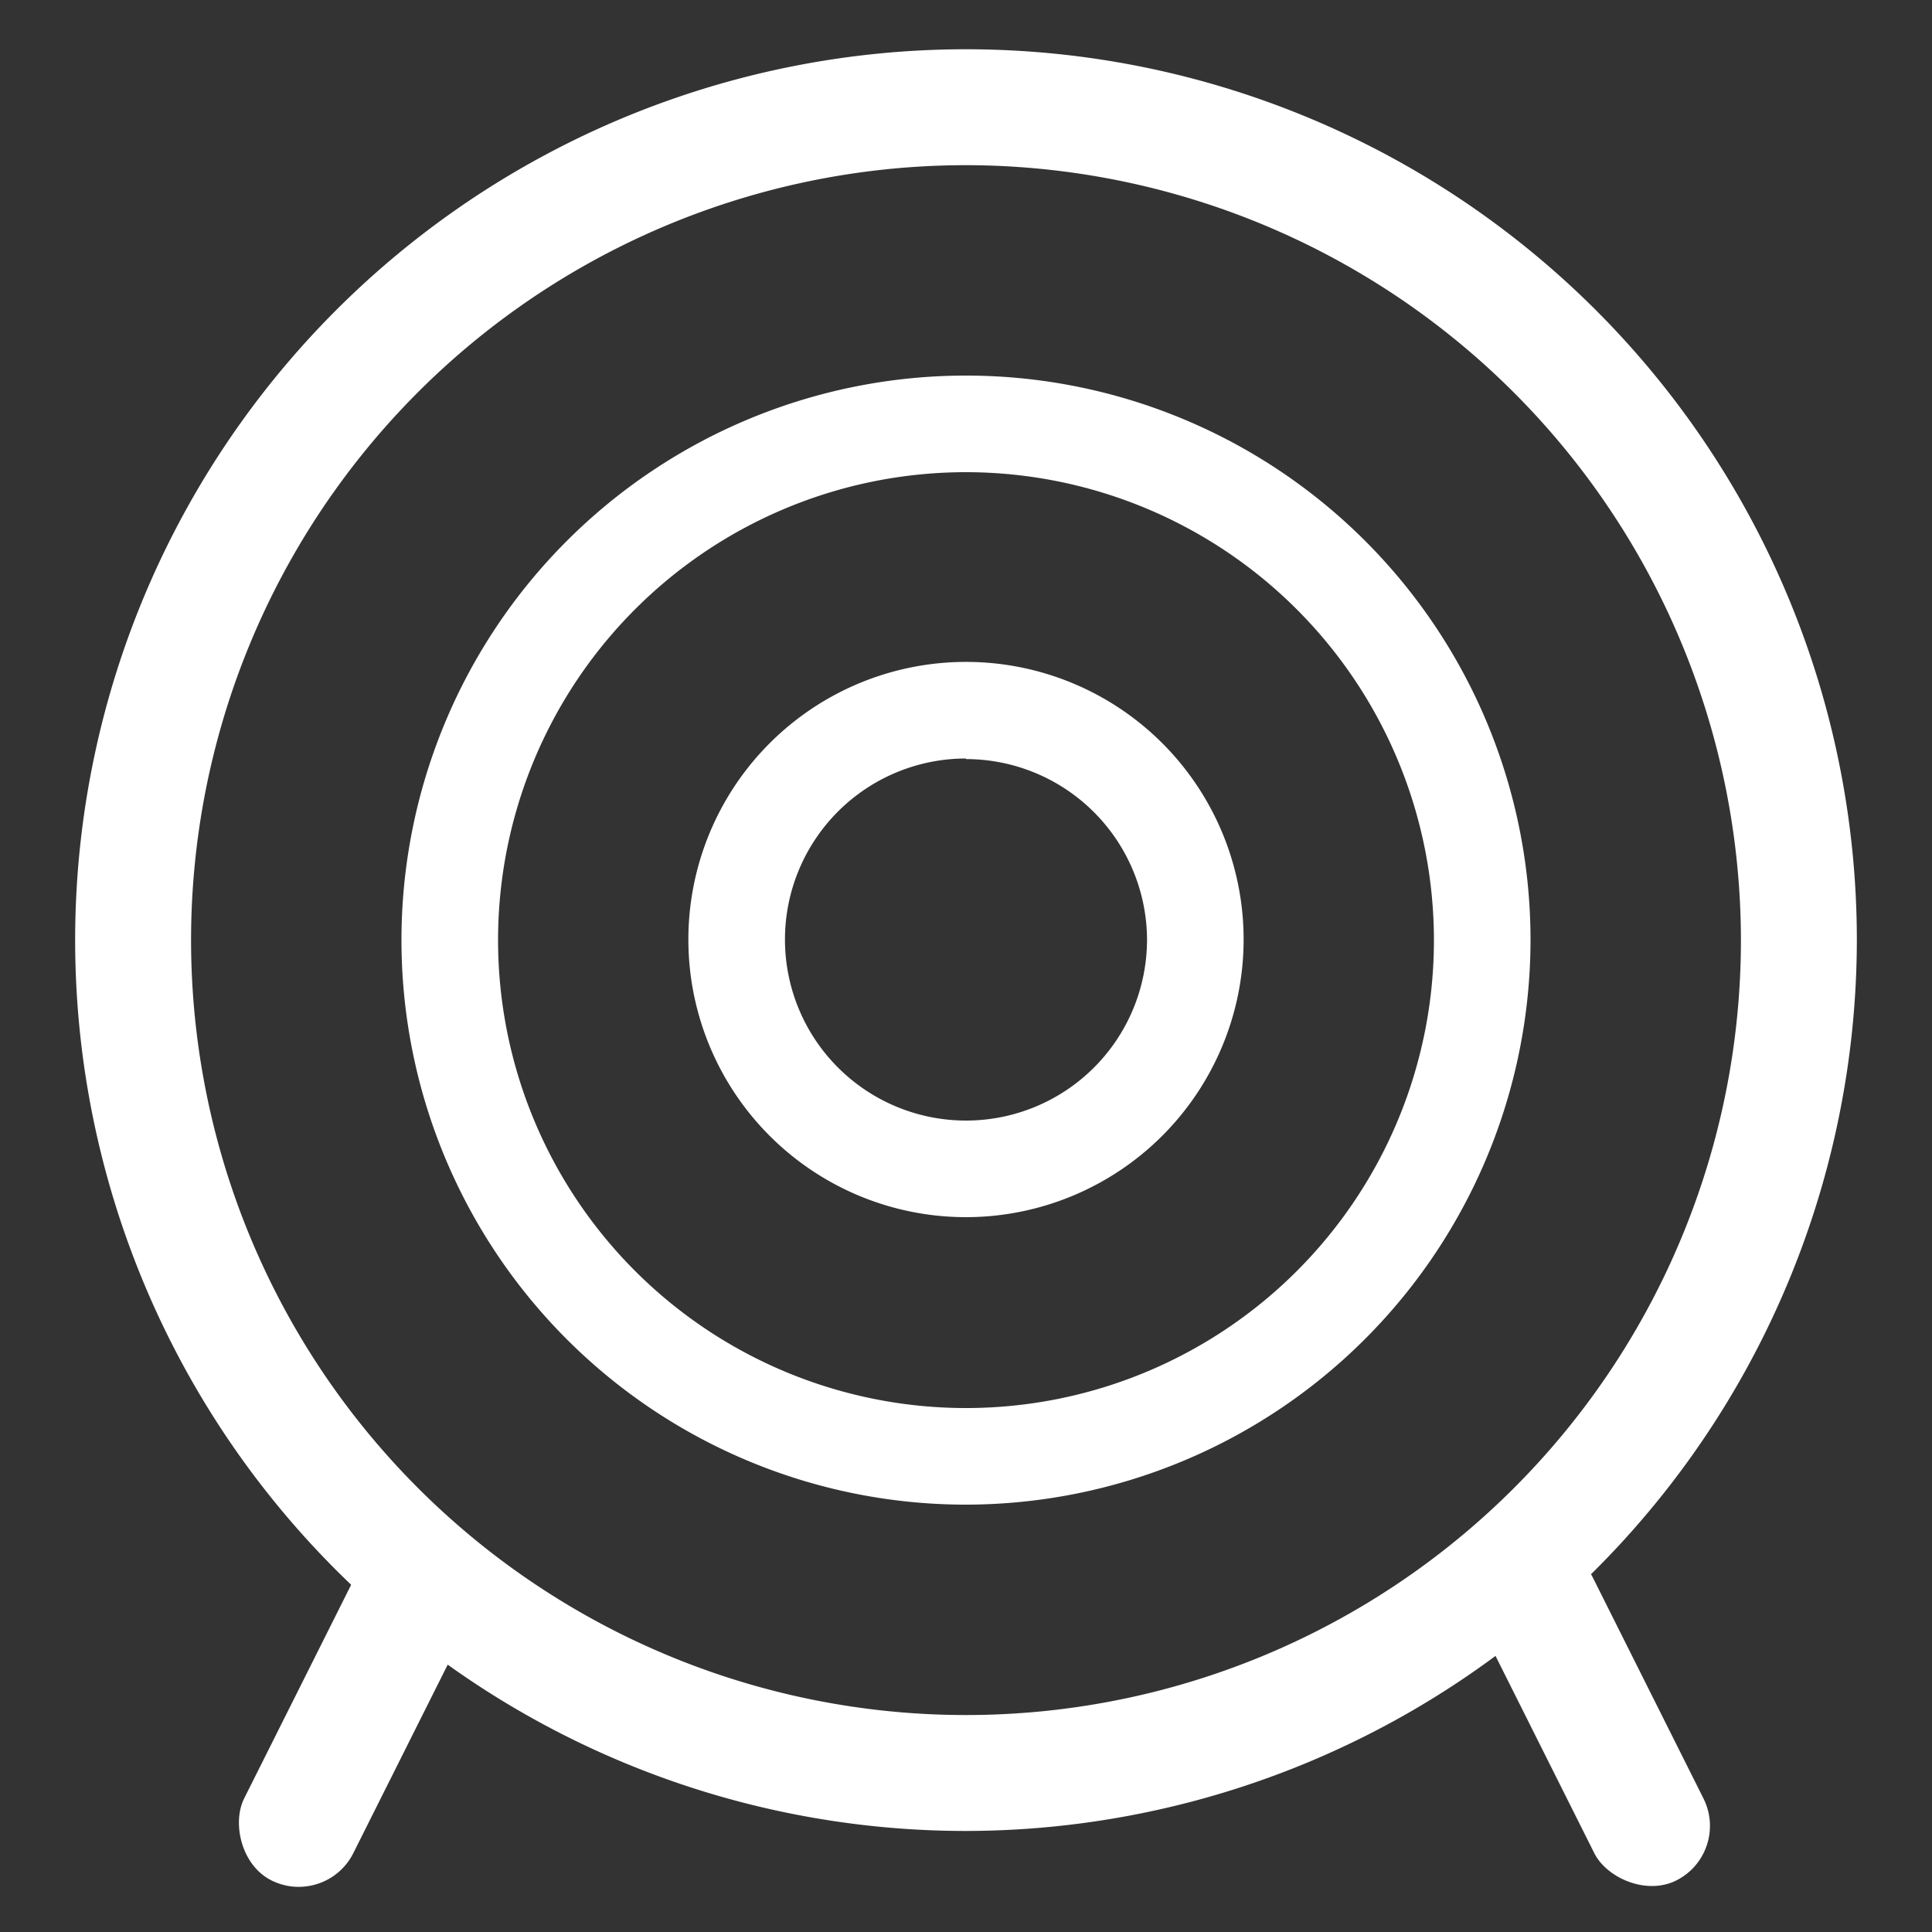
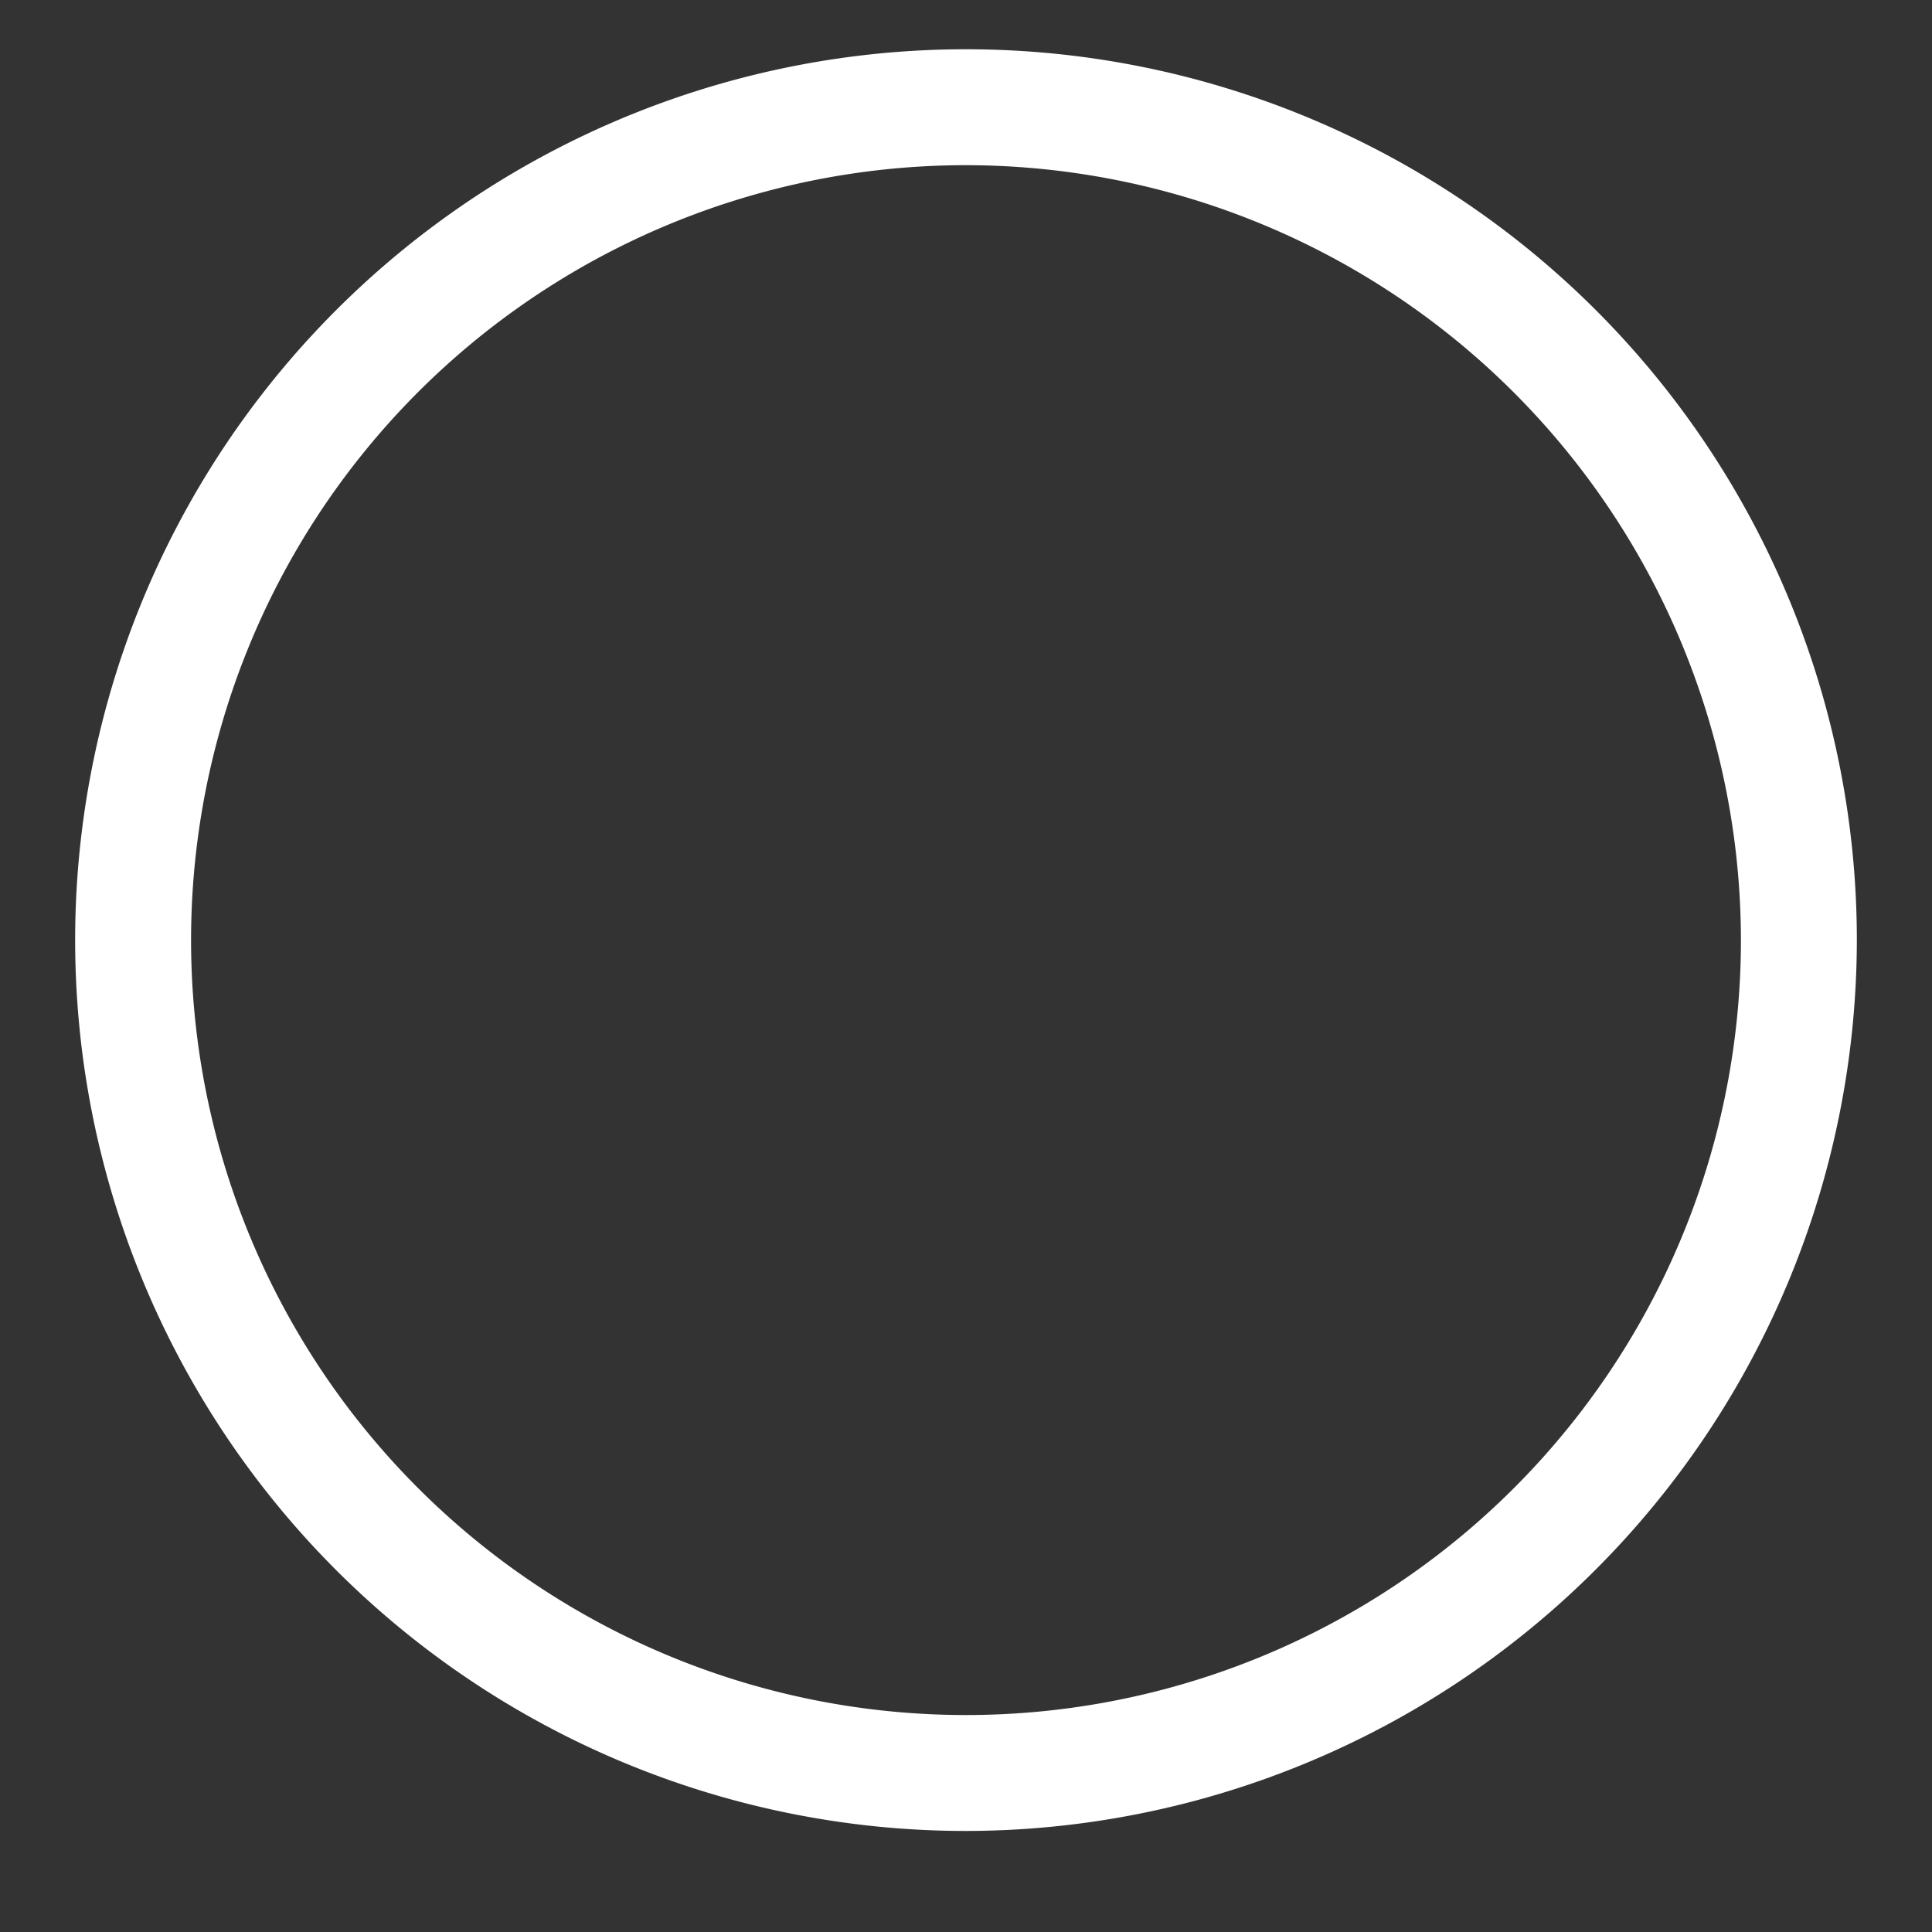
<svg xmlns="http://www.w3.org/2000/svg" id="图层_1" data-name="图层 1" viewBox="0 0 100 100">
  <rect x="0" y="0" width="100" height="100" fill="#333333" stroke="none" />
  <defs>
    <style>.cls-1{fill:#fff;}</style>
  </defs>
  <title>smart retail-icon</title>
  <path class="cls-1" d="M50,94.77A46.11,46.11,0,1,1,96.11,48.66,46.17,46.17,0,0,1,50,94.77ZM50,8.55A40.11,40.11,0,1,0,90.11,48.66,40.15,40.15,0,0,0,50,8.55Z" />
-   <path class="cls-1" d="M50,77.88A29.22,29.22,0,1,1,79.22,48.66,29.26,29.26,0,0,1,50,77.88Zm0-53.44A24.22,24.22,0,1,0,74.22,48.66,24.24,24.24,0,0,0,50,24.44Z" />
-   <path class="cls-1" d="M50,63A14.37,14.37,0,1,1,64.37,48.66,14.38,14.38,0,0,1,50,63Zm0-23.74a9.37,9.37,0,1,0,9.37,9.37A9.38,9.38,0,0,0,50,39.29Z" />
-   <rect class="cls-1" x="15.17" y="79.19" width="6.32" height="19.15" rx="3.16" transform="translate(41.69 1.19) rotate(26.6)" />
-   <rect class="cls-1" x="79.32" y="79.19" width="6.32" height="19.15" rx="3.16" transform="translate(195.97 131.21) rotate(153.4)" />
</svg>